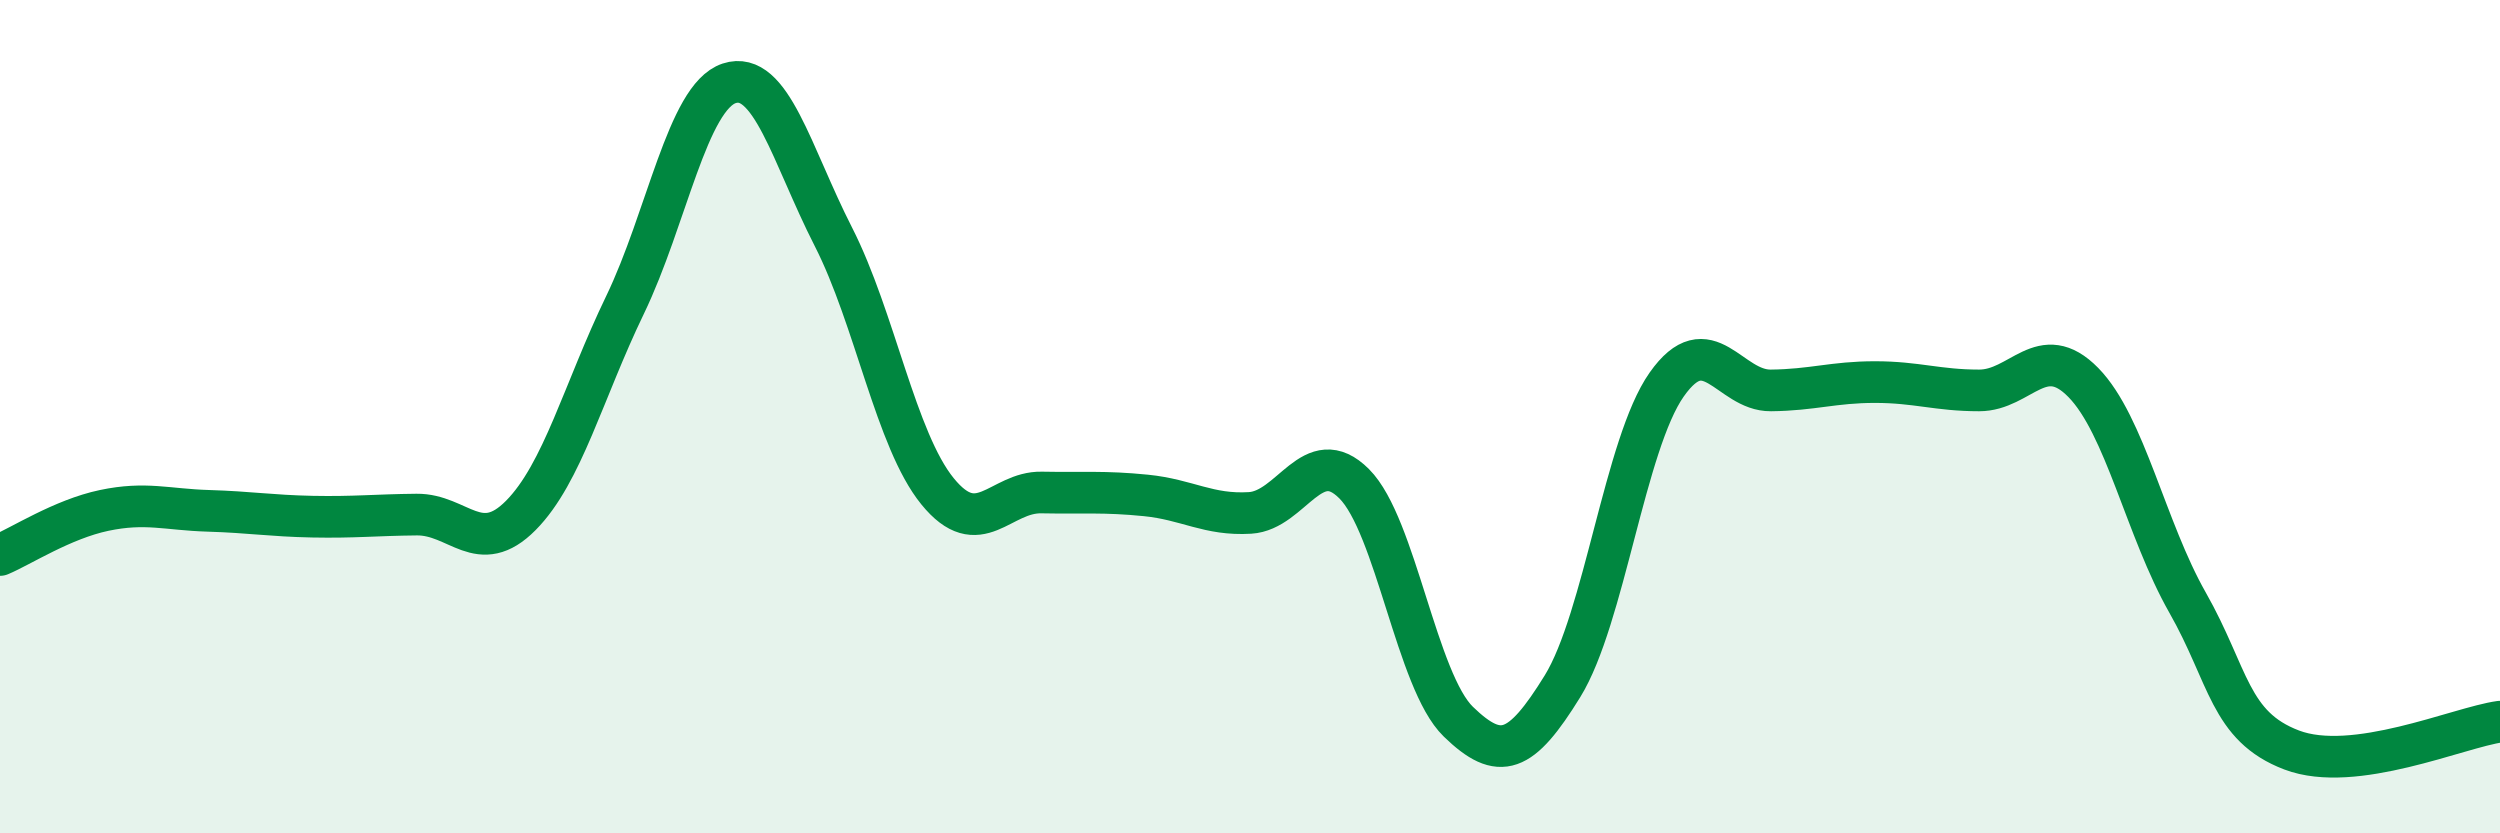
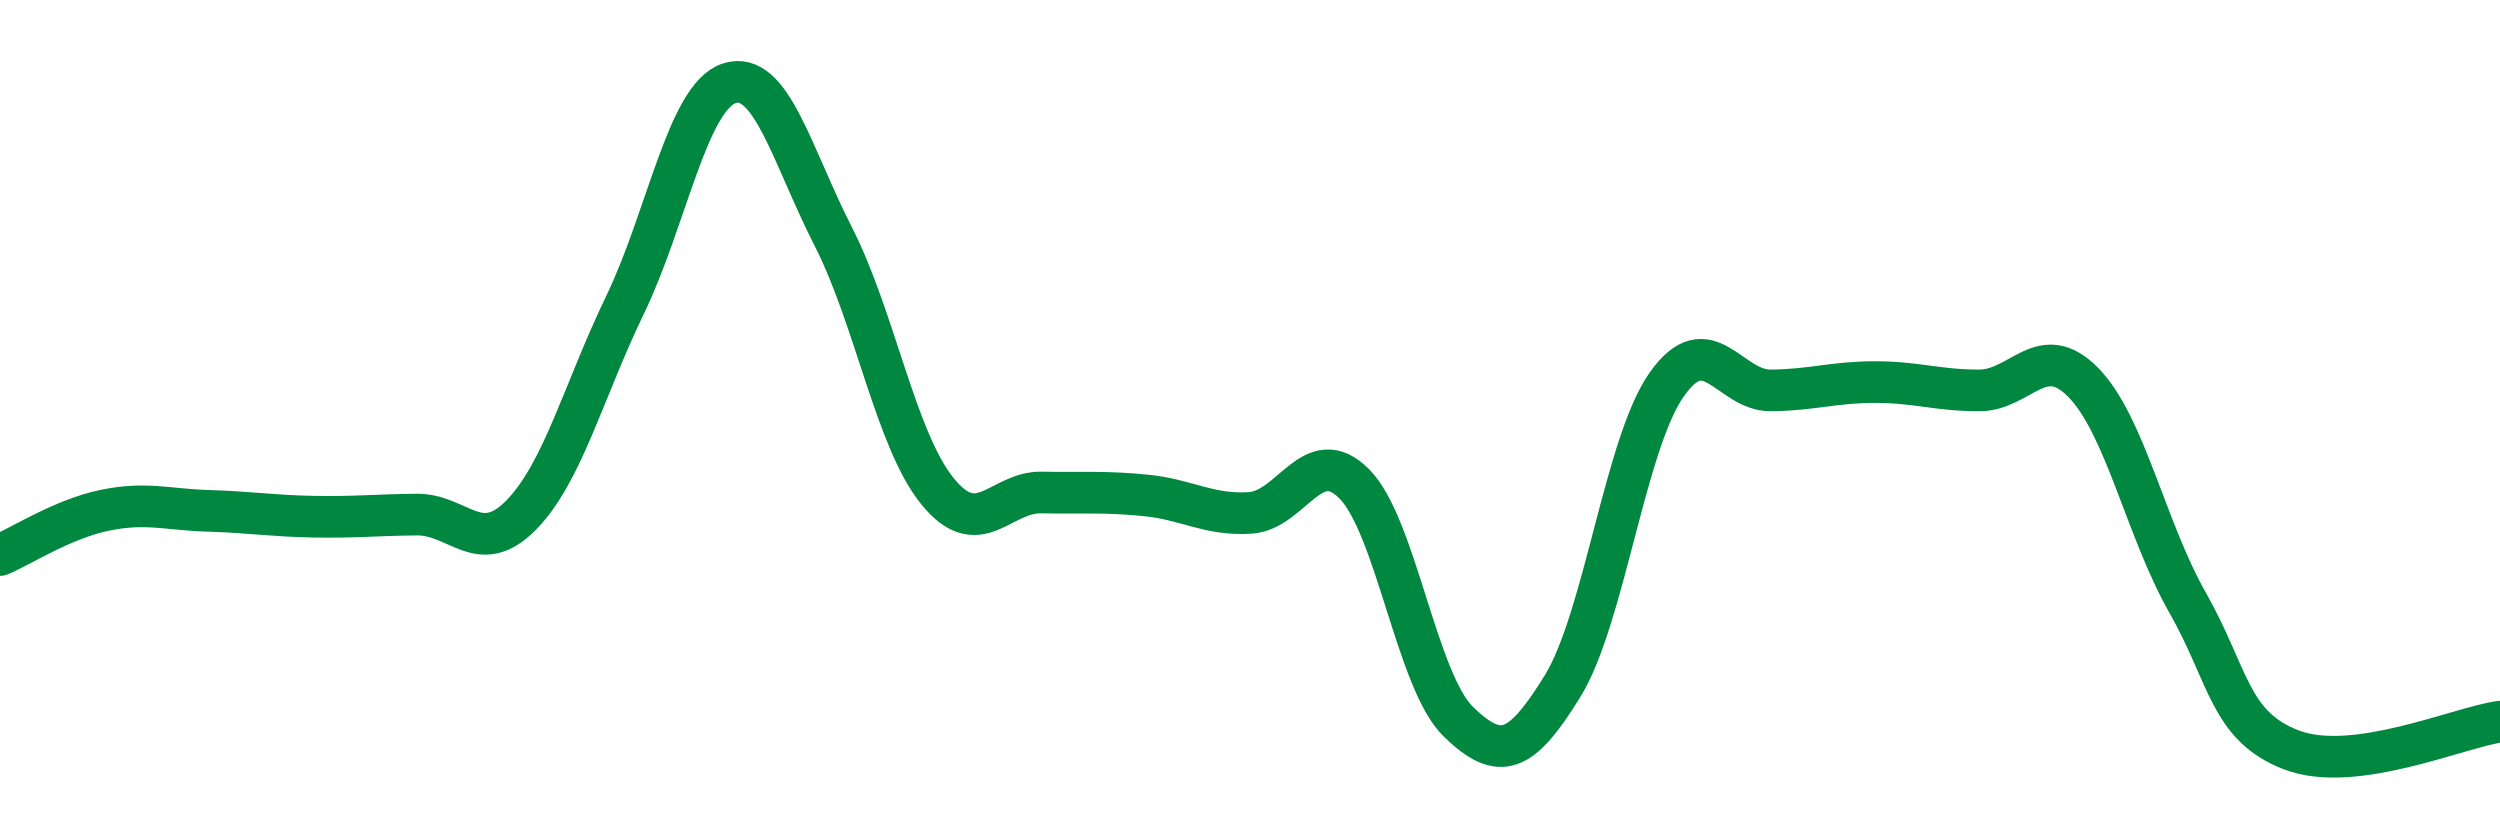
<svg xmlns="http://www.w3.org/2000/svg" width="60" height="20" viewBox="0 0 60 20">
-   <path d="M 0,13.32 C 0.5,13.11 1.5,12.46 2.5,12.25 C 3.5,12.04 4,12.23 5,12.26 C 6,12.29 6.5,12.38 7.5,12.4 C 8.5,12.42 9,12.36 10,12.35 C 11,12.34 11.5,13.38 12.5,12.37 C 13.5,11.36 14,9.39 15,7.32 C 16,5.25 16.5,2.33 17.5,2 C 18.5,1.67 19,3.72 20,5.68 C 21,7.64 21.5,10.56 22.5,11.79 C 23.5,13.02 24,11.8 25,11.82 C 26,11.84 26.5,11.79 27.5,11.89 C 28.5,11.99 29,12.37 30,12.31 C 31,12.25 31.5,10.61 32.5,11.61 C 33.5,12.61 34,16.35 35,17.32 C 36,18.29 36.5,18.09 37.5,16.47 C 38.5,14.85 39,10.65 40,9.23 C 41,7.81 41.5,9.38 42.5,9.37 C 43.5,9.36 44,9.17 45,9.17 C 46,9.17 46.5,9.37 47.5,9.37 C 48.5,9.37 49,8.16 50,9.18 C 51,10.2 51.5,12.7 52.5,14.46 C 53.5,16.22 53.5,17.43 55,18 C 56.5,18.57 59,17.46 60,17.32L60 20L0 20Z" fill="#008740" opacity="0.1" stroke-linecap="round" stroke-linejoin="round" />
  <path d="M 0,13.32 C 0.5,13.11 1.5,12.46 2.5,12.25 C 3.5,12.04 4,12.23 5,12.26 C 6,12.29 6.5,12.38 7.5,12.4 C 8.5,12.42 9,12.36 10,12.35 C 11,12.34 11.5,13.38 12.5,12.37 C 13.5,11.36 14,9.39 15,7.32 C 16,5.25 16.5,2.33 17.5,2 C 18.5,1.67 19,3.72 20,5.68 C 21,7.64 21.5,10.56 22.5,11.79 C 23.5,13.02 24,11.8 25,11.82 C 26,11.84 26.5,11.79 27.5,11.89 C 28.5,11.99 29,12.37 30,12.31 C 31,12.25 31.5,10.61 32.5,11.61 C 33.5,12.61 34,16.35 35,17.32 C 36,18.29 36.5,18.09 37.5,16.47 C 38.5,14.85 39,10.65 40,9.23 C 41,7.81 41.5,9.38 42.5,9.37 C 43.5,9.36 44,9.17 45,9.17 C 46,9.17 46.5,9.37 47.5,9.37 C 48.5,9.37 49,8.16 50,9.18 C 51,10.2 51.5,12.7 52.5,14.46 C 53.5,16.22 53.5,17.43 55,18 C 56.5,18.57 59,17.46 60,17.32" stroke="#008740" stroke-width="1" fill="none" stroke-linecap="round" stroke-linejoin="round" />
</svg>